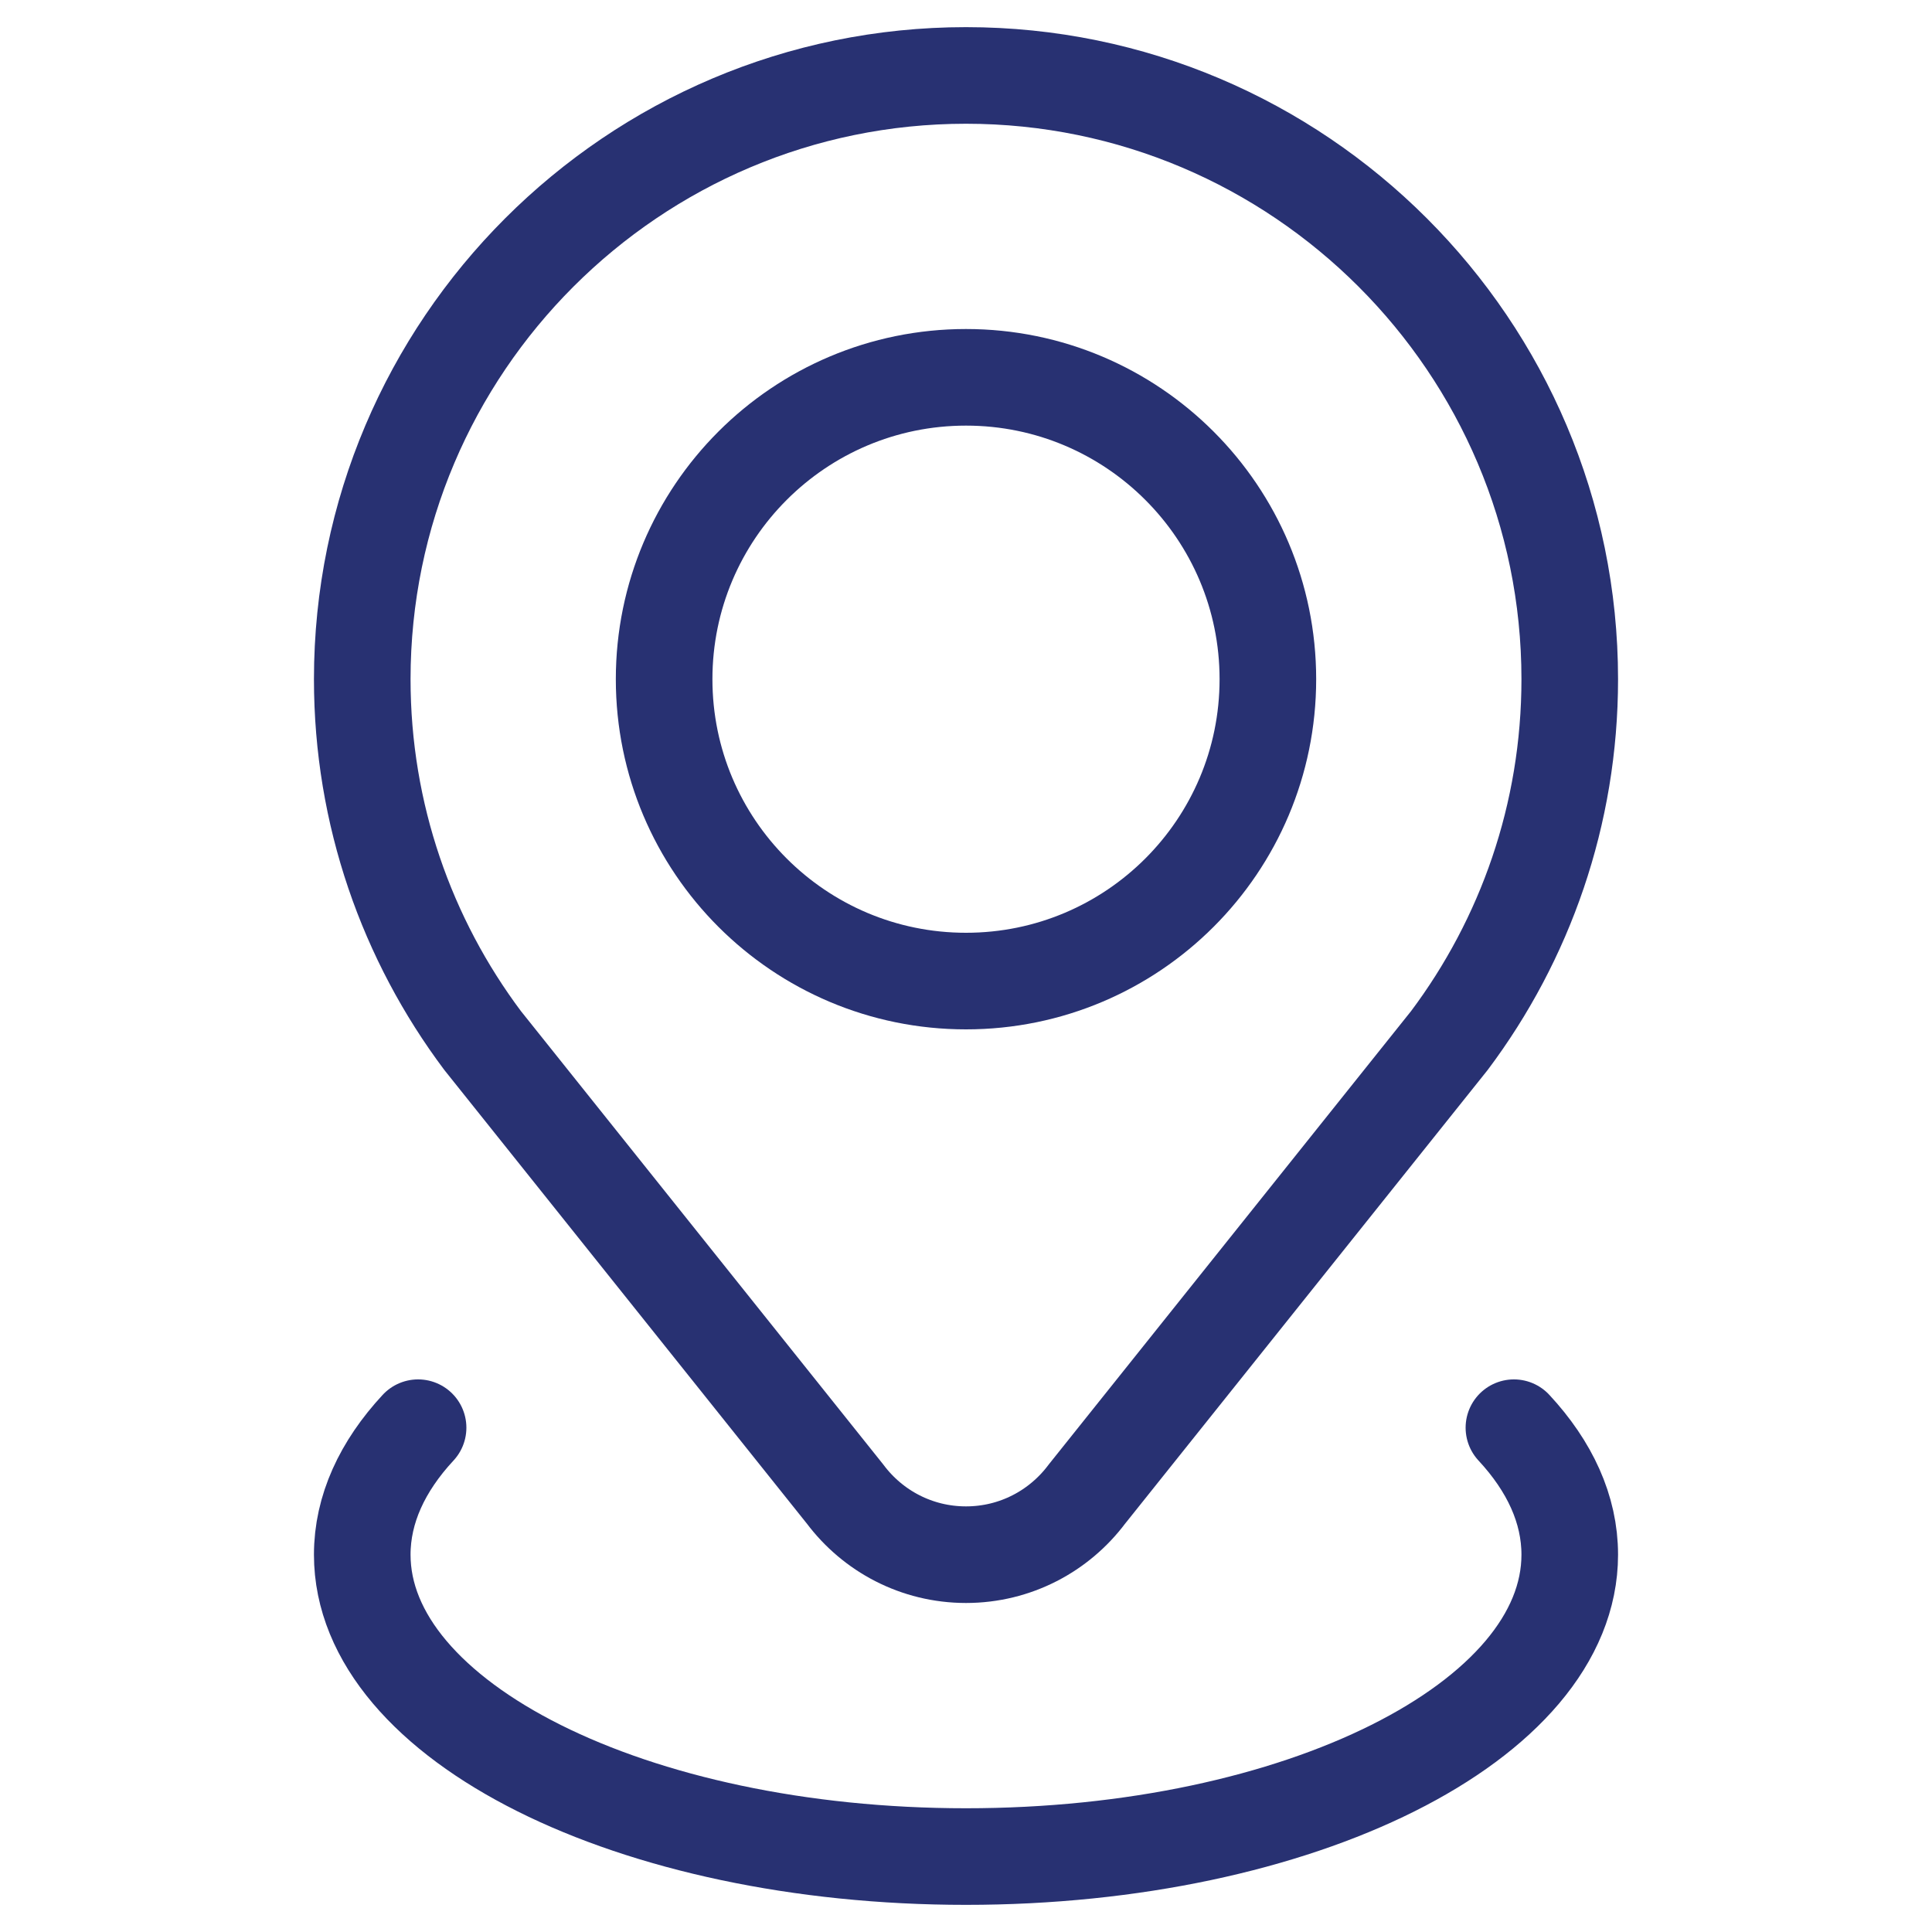
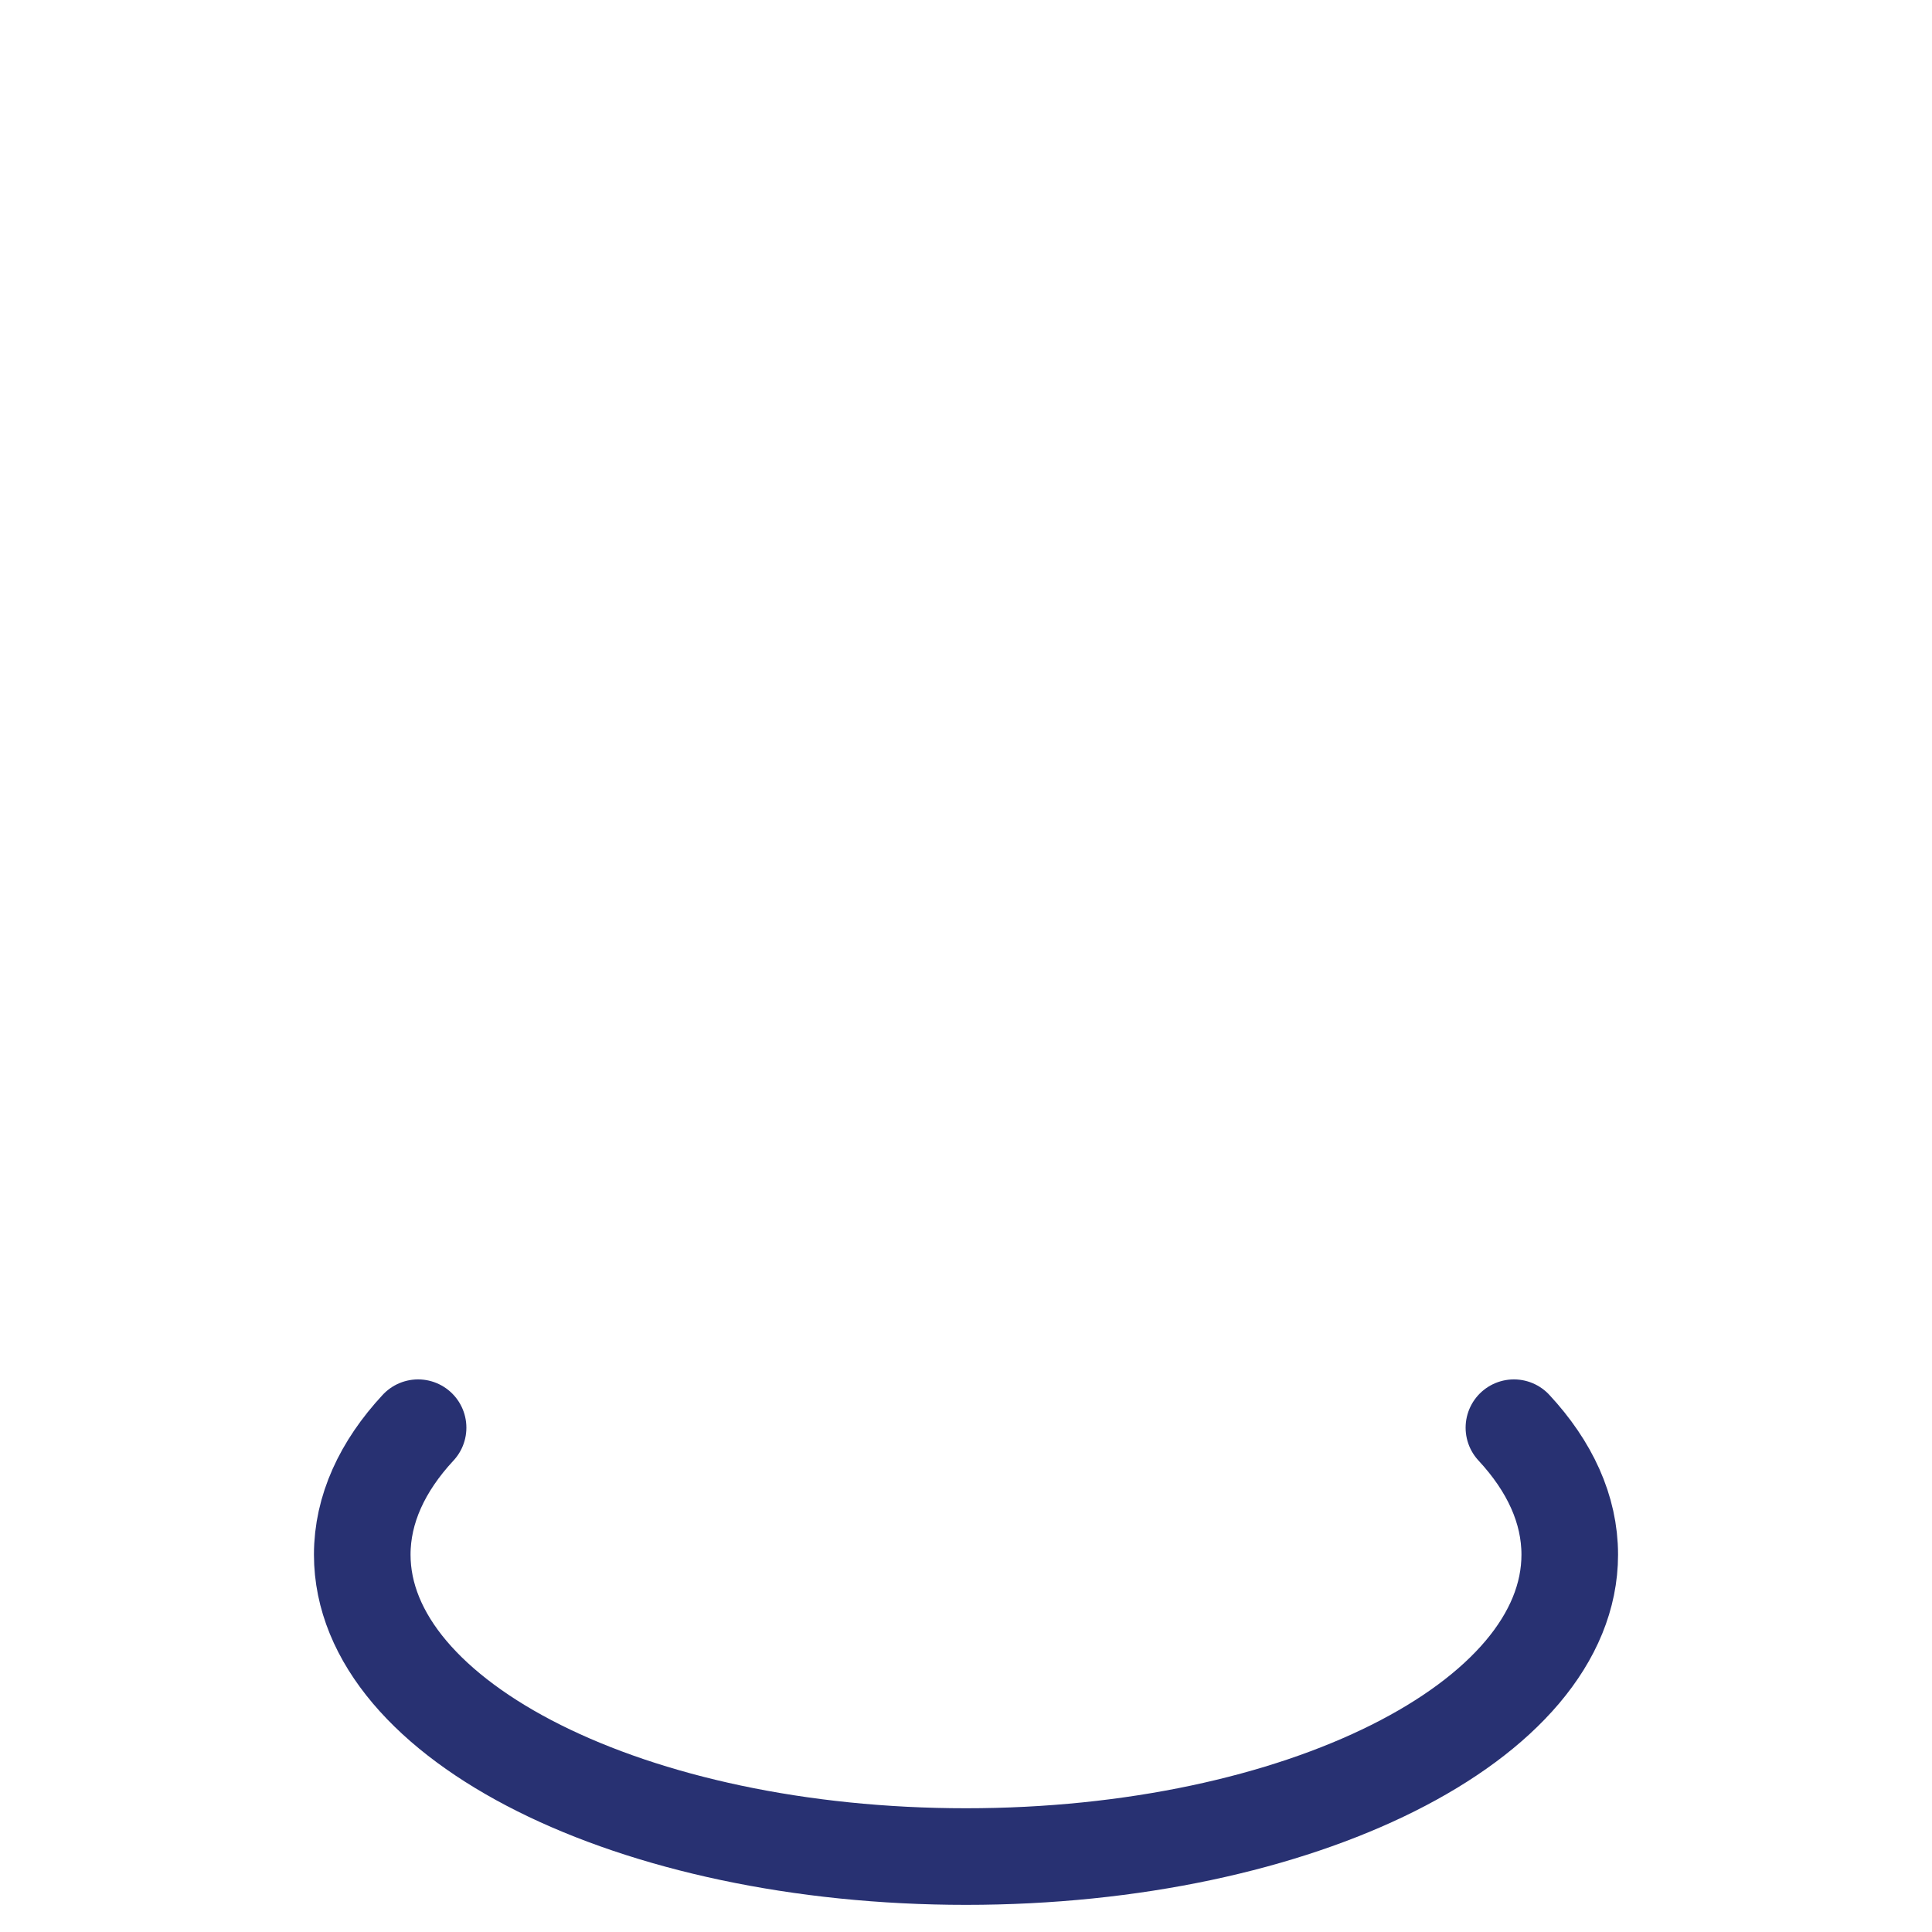
<svg xmlns="http://www.w3.org/2000/svg" width="40" height="40" viewBox="0 0 40 40" fill="none">
-   <path d="M17.498 30.935C18.068 31.695 18.976 32.188 20 32.188C21.024 32.188 21.932 31.695 22.502 30.935L30.008 21.543C31.573 19.456 32.5 16.866 32.5 14.062C32.5 7.17 26.892 1.562 20 1.562C13.108 1.562 7.5 7.17 7.5 14.062C7.5 16.866 8.428 19.456 9.992 21.543L17.498 30.935Z" stroke="#283172" stroke-width="2" stroke-miterlimit="10" stroke-linecap="round" stroke-linejoin="round" />
-   <path d="M20 20.312C23.452 20.312 26.25 17.514 26.25 14.062C26.25 10.611 23.452 7.812 20 7.812C16.548 7.812 13.75 10.611 13.75 14.062C13.75 17.514 16.548 20.312 20 20.312Z" stroke="#283172" stroke-width="2" stroke-miterlimit="10" stroke-linecap="round" stroke-linejoin="round" />
  <path d="M31.344 29.559C32.086 30.358 32.5 31.249 32.5 32.188C32.5 35.639 26.904 38.438 20 38.438C13.096 38.438 7.5 35.639 7.5 32.188C7.5 31.249 7.914 30.358 8.656 29.559" stroke="#283172" stroke-width="2" stroke-miterlimit="10" stroke-linecap="round" stroke-linejoin="round" />
</svg>